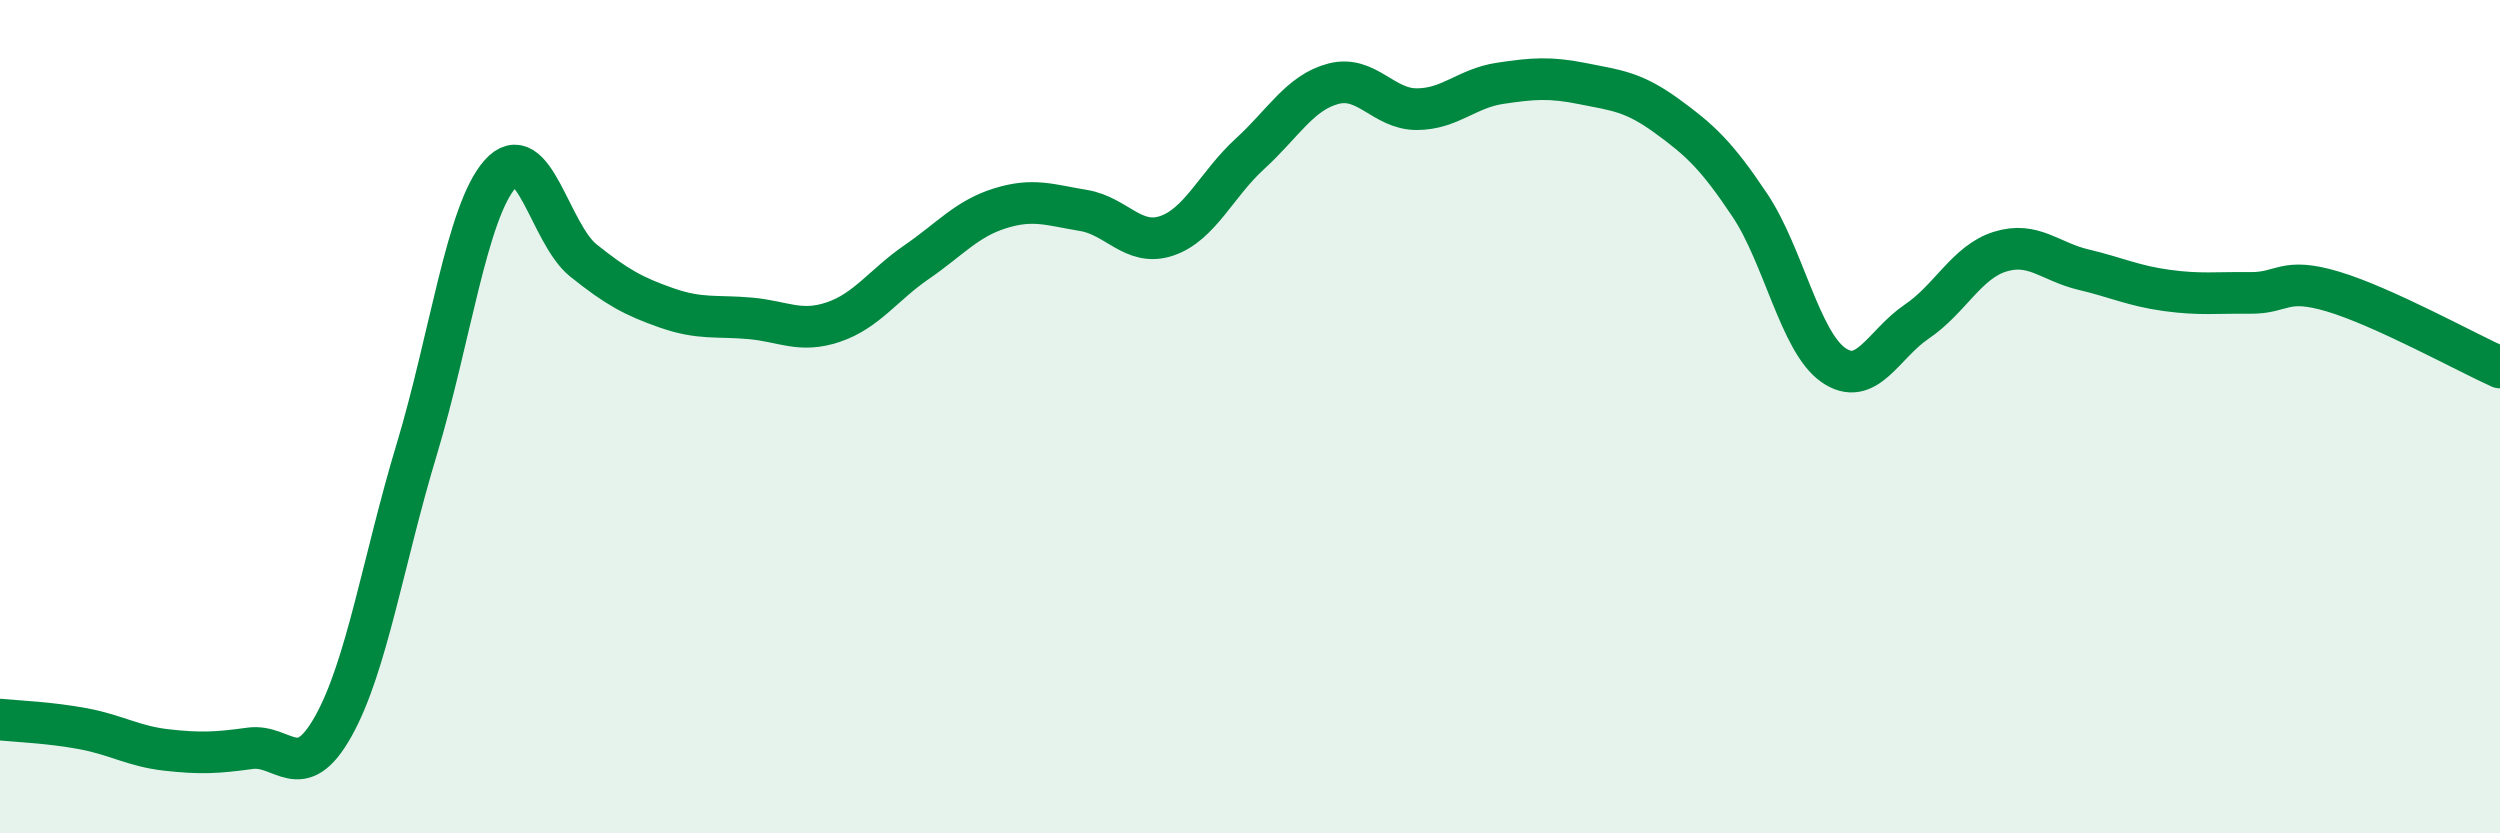
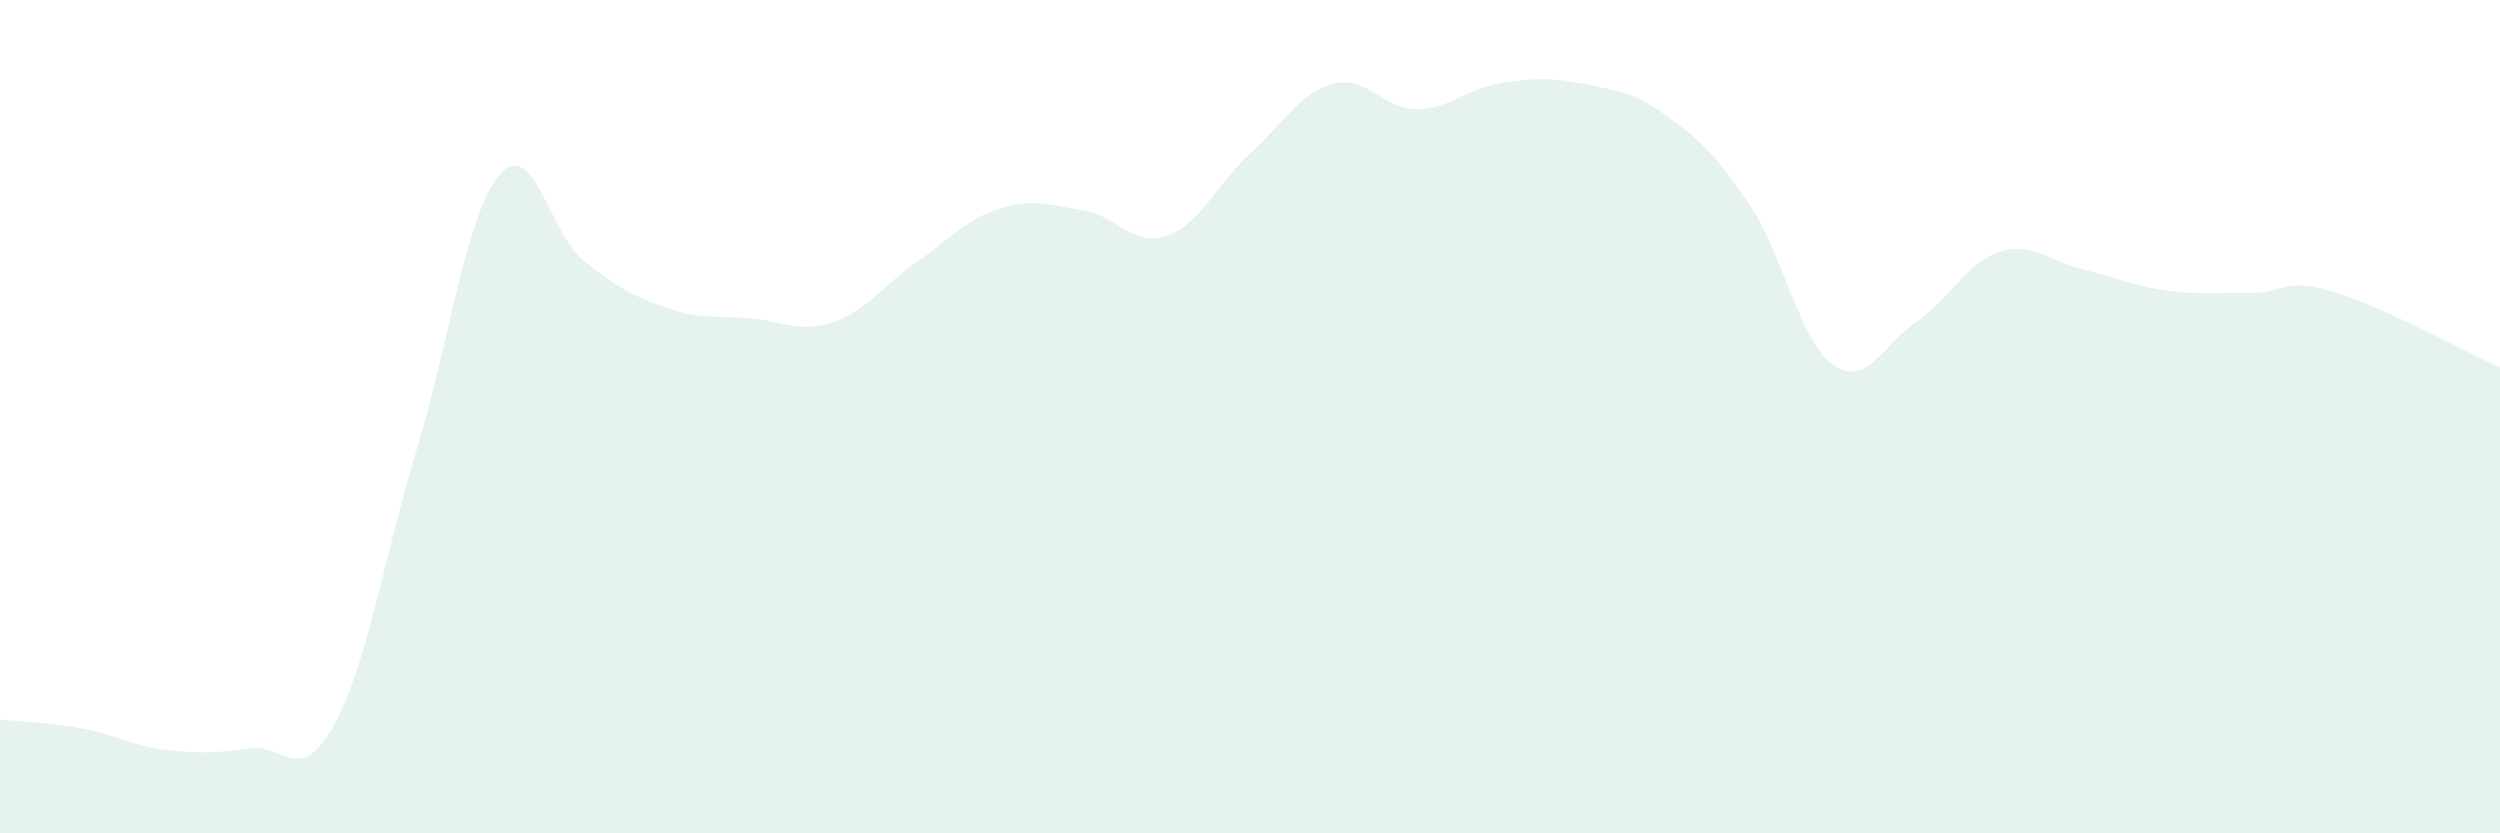
<svg xmlns="http://www.w3.org/2000/svg" width="60" height="20" viewBox="0 0 60 20">
  <path d="M 0,17.27 C 0.4,17.31 1.2,17.34 2,17.49 C 2.8,17.64 3.2,17.91 4,18 C 4.8,18.09 5.2,18.07 6,17.96 C 6.8,17.85 7.2,18.86 8,17.43 C 8.8,16 9.2,13.44 10,10.79 C 10.8,8.14 11.2,5.09 12,4.18 C 12.8,3.27 13.2,5.61 14,6.25 C 14.8,6.89 15.2,7.11 16,7.39 C 16.8,7.67 17.2,7.57 18,7.64 C 18.8,7.71 19.2,8 20,7.73 C 20.8,7.46 21.2,6.84 22,6.29 C 22.8,5.74 23.2,5.25 24,5 C 24.8,4.75 25.2,4.92 26,5.05 C 26.8,5.18 27.2,5.93 28,5.66 C 28.8,5.39 29.2,4.42 30,3.69 C 30.8,2.96 31.2,2.22 32,2.01 C 32.8,1.8 33.2,2.62 34,2.62 C 34.8,2.62 35.2,2.12 36,2 C 36.8,1.88 37.2,1.85 38,2.01 C 38.8,2.17 39.2,2.2 40,2.78 C 40.8,3.36 41.2,3.73 42,4.93 C 42.8,6.13 43.2,8.2 44,8.76 C 44.8,9.32 45.2,8.26 46,7.72 C 46.8,7.18 47.2,6.29 48,6.04 C 48.8,5.79 49.2,6.28 50,6.47 C 50.8,6.66 51.2,6.86 52,6.97 C 52.8,7.08 53.2,7.02 54,7.03 C 54.8,7.04 54.8,6.64 56,7 C 57.2,7.36 59.2,8.46 60,8.82L60 20L0 20Z" fill="#008740" opacity="0.1" stroke-linecap="round" stroke-linejoin="round" />
-   <path d="M 0,17.27 C 0.4,17.31 1.2,17.34 2,17.49 C 2.8,17.64 3.2,17.91 4,18 C 4.8,18.09 5.2,18.07 6,17.96 C 6.8,17.85 7.2,18.86 8,17.43 C 8.8,16 9.2,13.44 10,10.79 C 10.8,8.14 11.2,5.09 12,4.18 C 12.8,3.27 13.2,5.61 14,6.25 C 14.8,6.89 15.2,7.11 16,7.39 C 16.8,7.67 17.2,7.57 18,7.64 C 18.8,7.71 19.2,8 20,7.73 C 20.8,7.46 21.2,6.84 22,6.29 C 22.8,5.74 23.2,5.25 24,5 C 24.8,4.75 25.2,4.92 26,5.05 C 26.8,5.18 27.2,5.93 28,5.66 C 28.8,5.39 29.2,4.42 30,3.69 C 30.8,2.96 31.2,2.22 32,2.01 C 32.8,1.8 33.2,2.62 34,2.62 C 34.8,2.62 35.2,2.12 36,2 C 36.8,1.88 37.2,1.85 38,2.01 C 38.8,2.17 39.2,2.2 40,2.78 C 40.8,3.36 41.2,3.73 42,4.93 C 42.8,6.13 43.2,8.2 44,8.76 C 44.8,9.32 45.2,8.26 46,7.72 C 46.8,7.18 47.2,6.29 48,6.04 C 48.8,5.79 49.2,6.28 50,6.47 C 50.8,6.66 51.2,6.86 52,6.97 C 52.8,7.08 53.2,7.02 54,7.03 C 54.8,7.04 54.8,6.64 56,7 C 57.2,7.36 59.2,8.46 60,8.82" stroke="#008740" stroke-width="1" fill="none" stroke-linecap="round" stroke-linejoin="round" />
</svg>